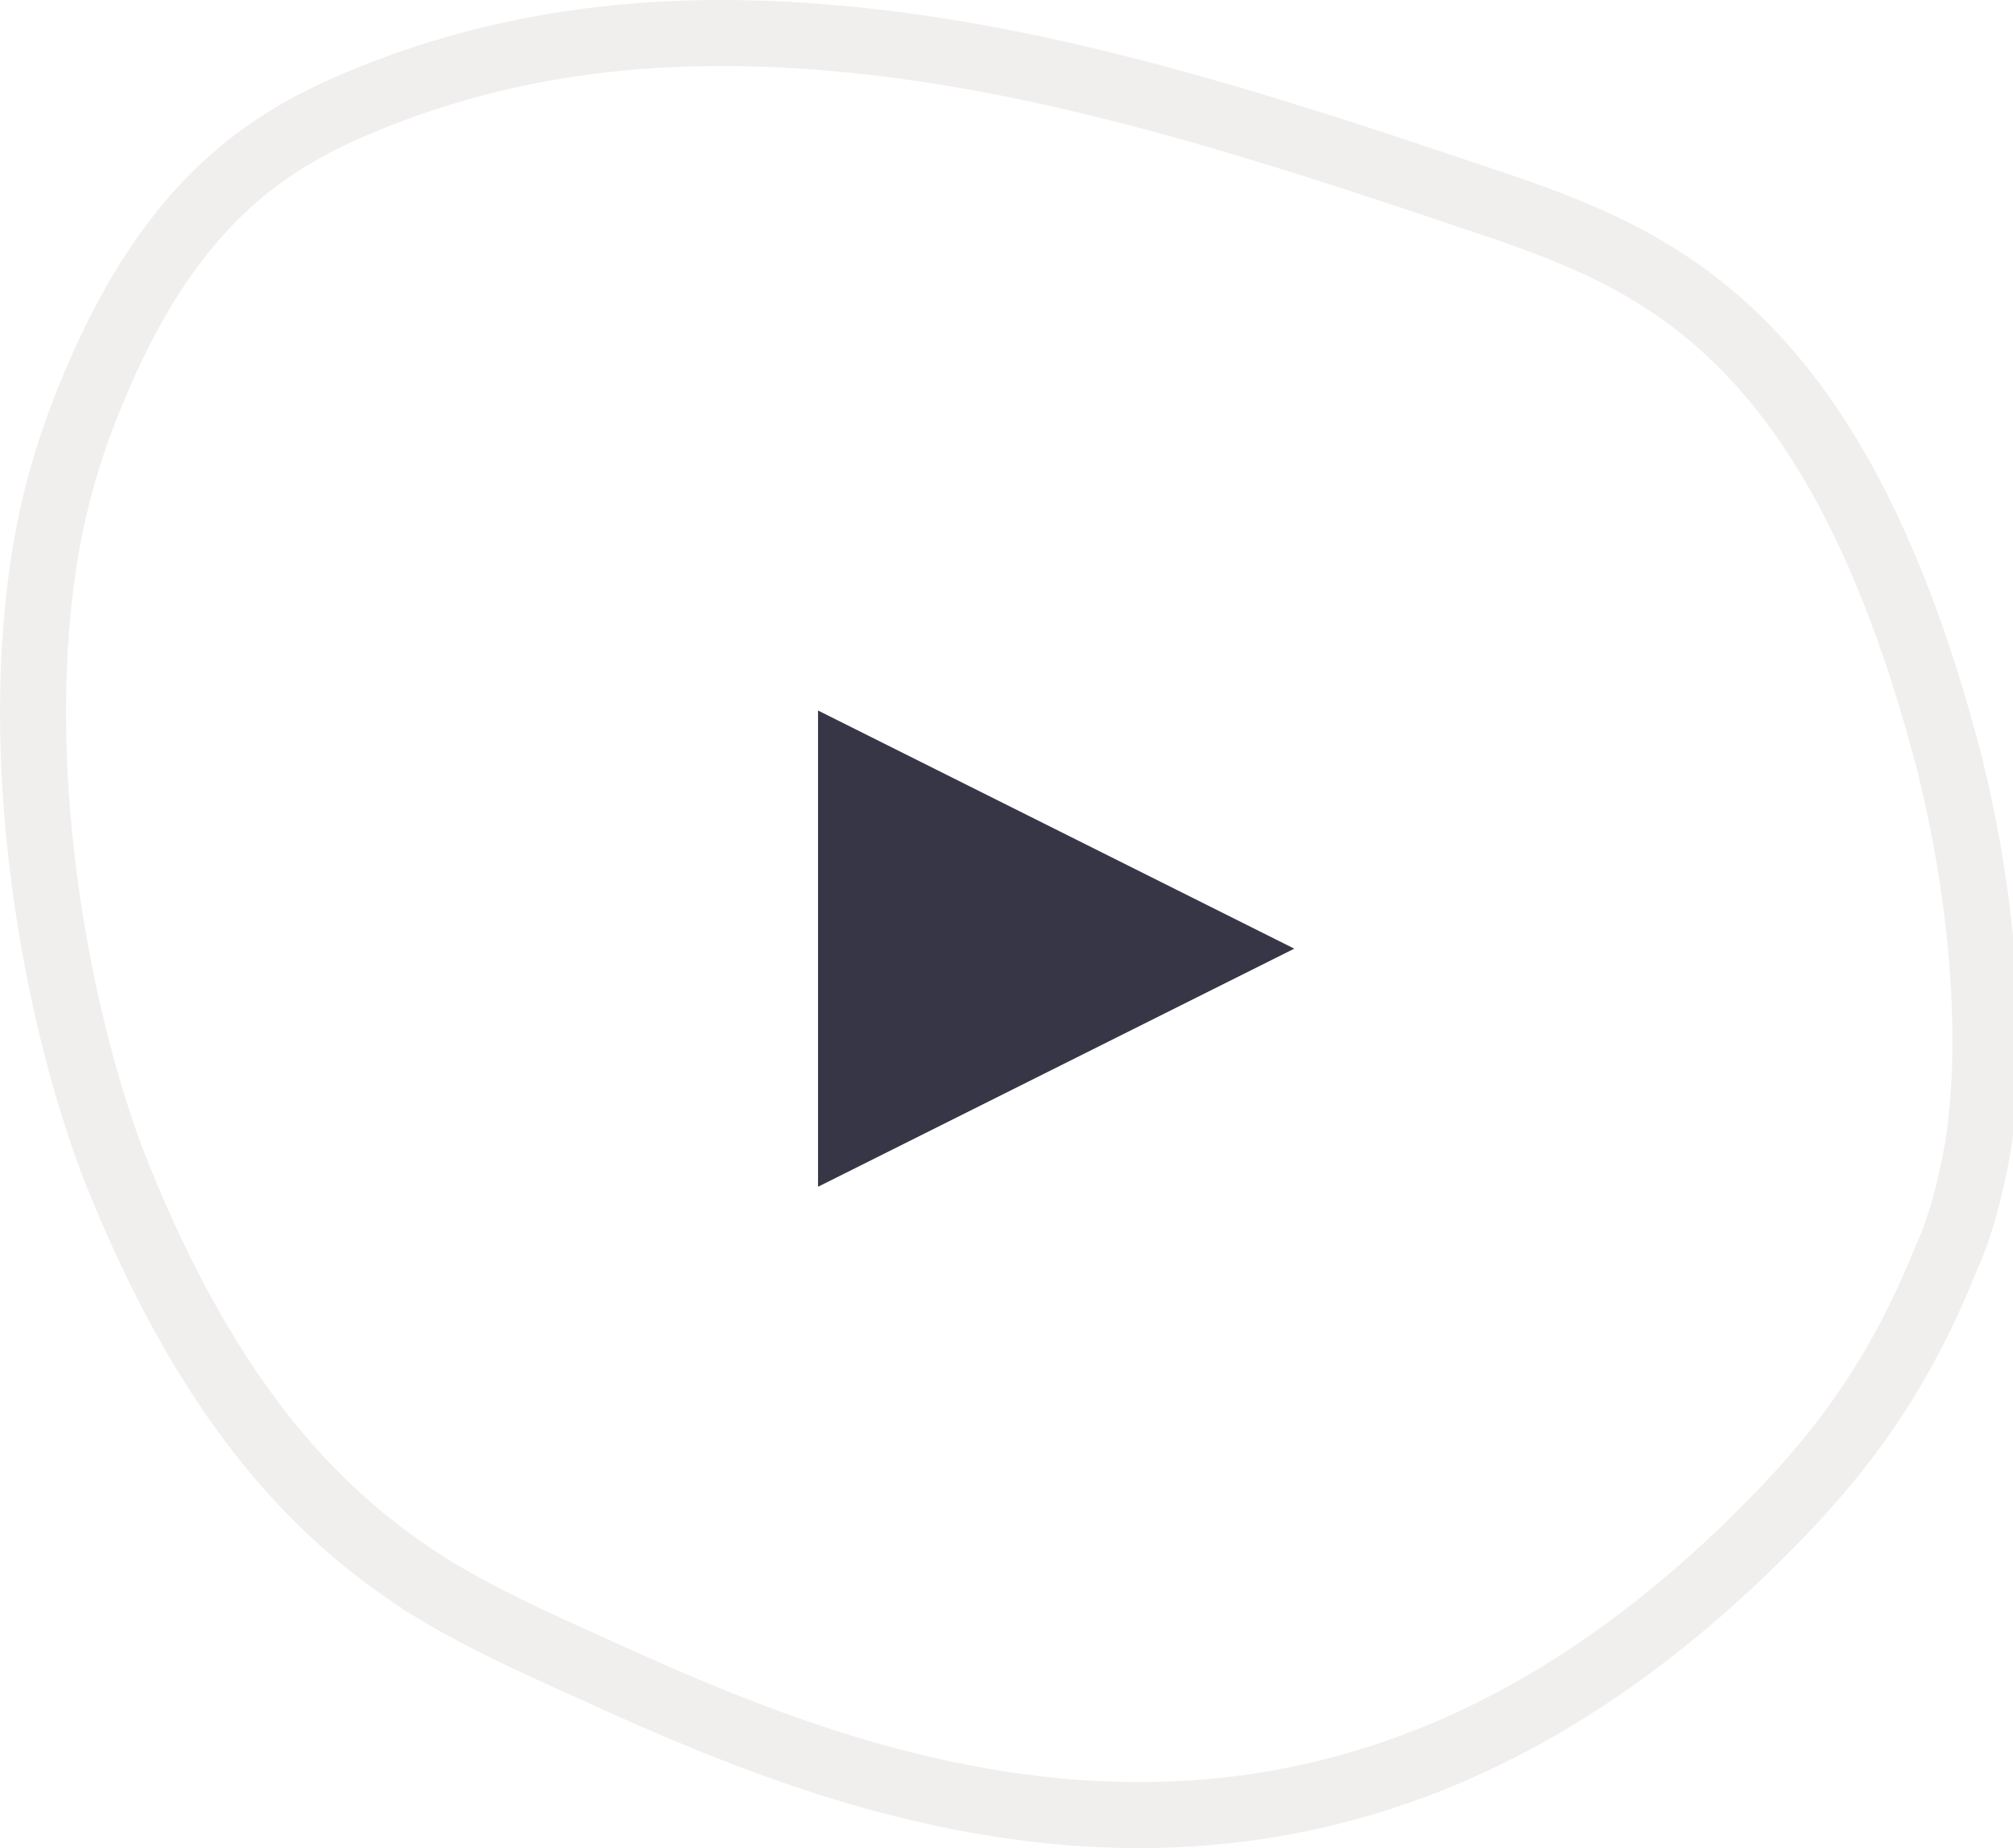
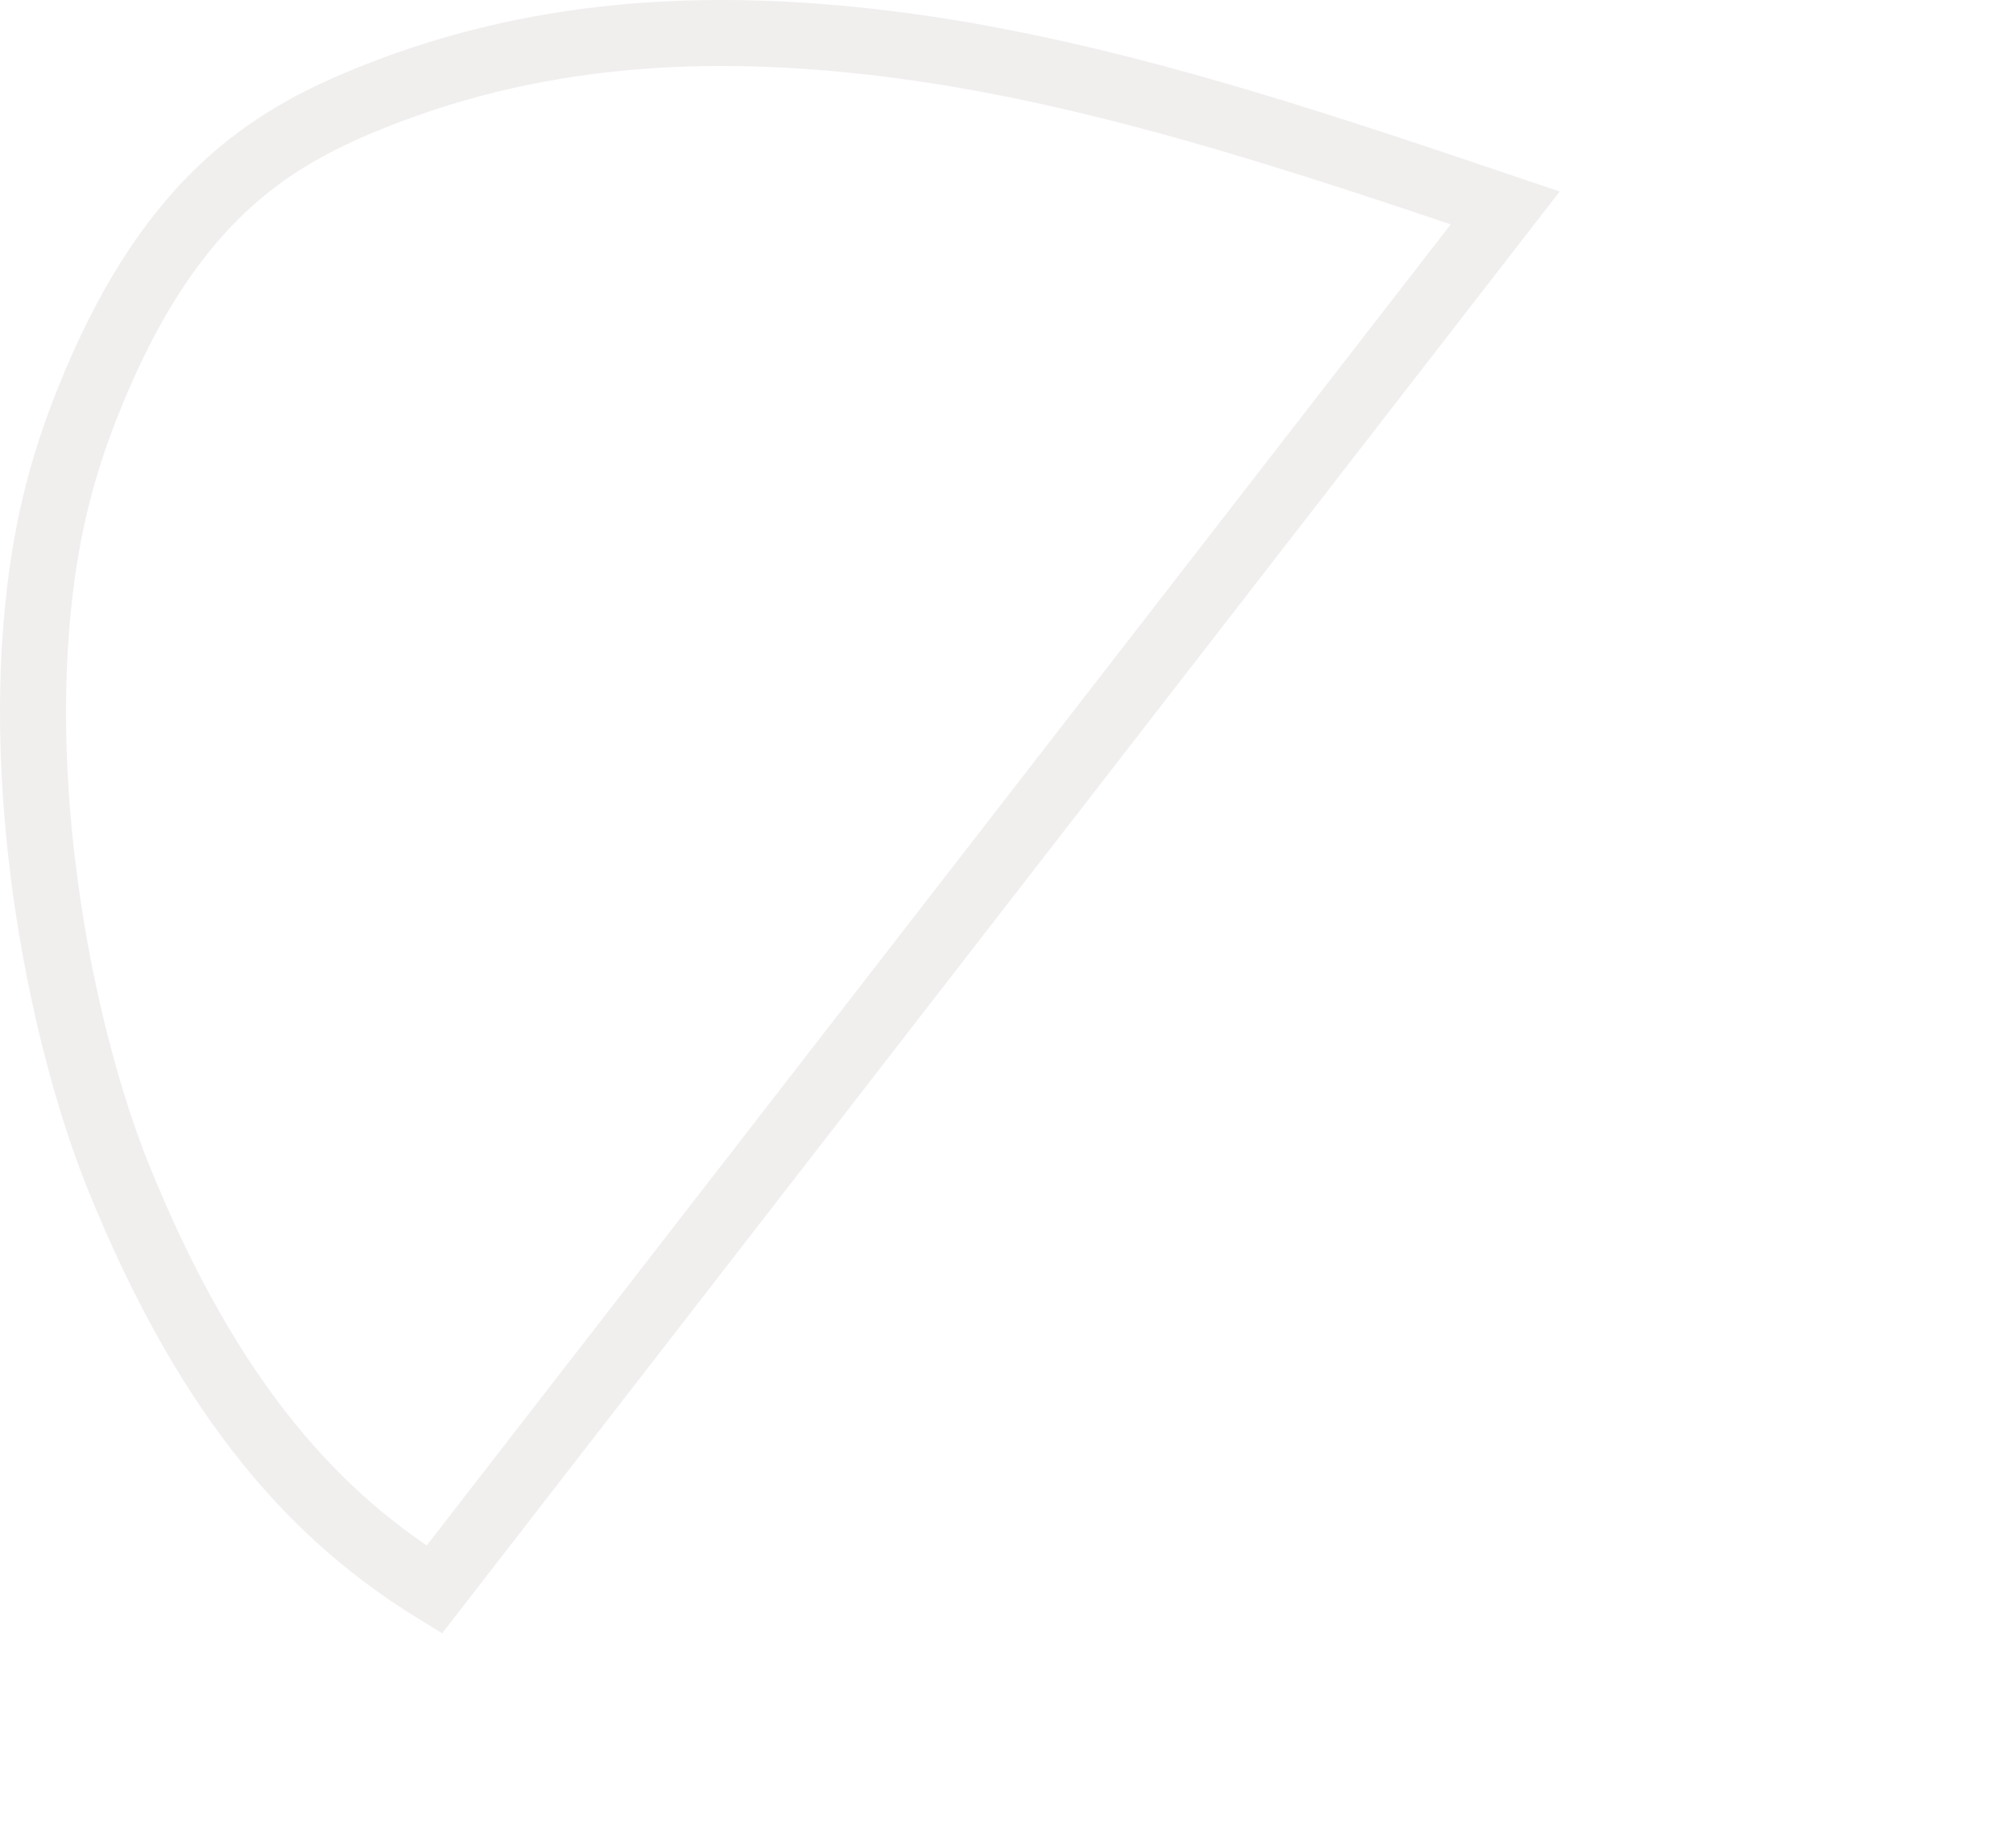
<svg xmlns="http://www.w3.org/2000/svg" width="61" height="56" viewBox="0 0 61 56">
  <g>
    <g>
      <g>
-         <path fill="none" stroke="#baaaaa" stroke-miterlimit="20" stroke-opacity=".2" stroke-width="2" d="M13.158 48.17c-3.399-2.1-6.733-5.469-9.584-12.54C1.932 31.544.418 24.308 1.223 17.789c.29-2.375.854-4.143 1.45-5.634C5.007 6.299 7.938 4.365 10.79 3.15 16.122.885 21.517.664 26.897 1.327 33.147 2.1 39.396 4.2 45.613 6.3c4.784 1.657 9.986 3.977 13.32 16.295.886 3.26 1.61 8.12 1.015 12.098-.242 1.38-.564 2.54-.967 3.424-1.465 3.646-3.173 5.8-4.896 7.624-9.132 9.556-18.651 10.716-28.09 7.954-2.448-.718-4.913-1.712-7.345-2.817-1.804-.829-3.656-1.602-5.492-2.707z" />
+         <path fill="none" stroke="#baaaaa" stroke-miterlimit="20" stroke-opacity=".2" stroke-width="2" d="M13.158 48.17c-3.399-2.1-6.733-5.469-9.584-12.54C1.932 31.544.418 24.308 1.223 17.789c.29-2.375.854-4.143 1.45-5.634C5.007 6.299 7.938 4.365 10.79 3.15 16.122.885 21.517.664 26.897 1.327 33.147 2.1 39.396 4.2 45.613 6.3z" />
      </g>
      <g transform="rotate(-270 31.5 28.5)">
-         <path fill="#373647" d="M31.746 20.78l7.215 14.431H24.53z" />
-       </g>
+         </g>
    </g>
  </g>
</svg>